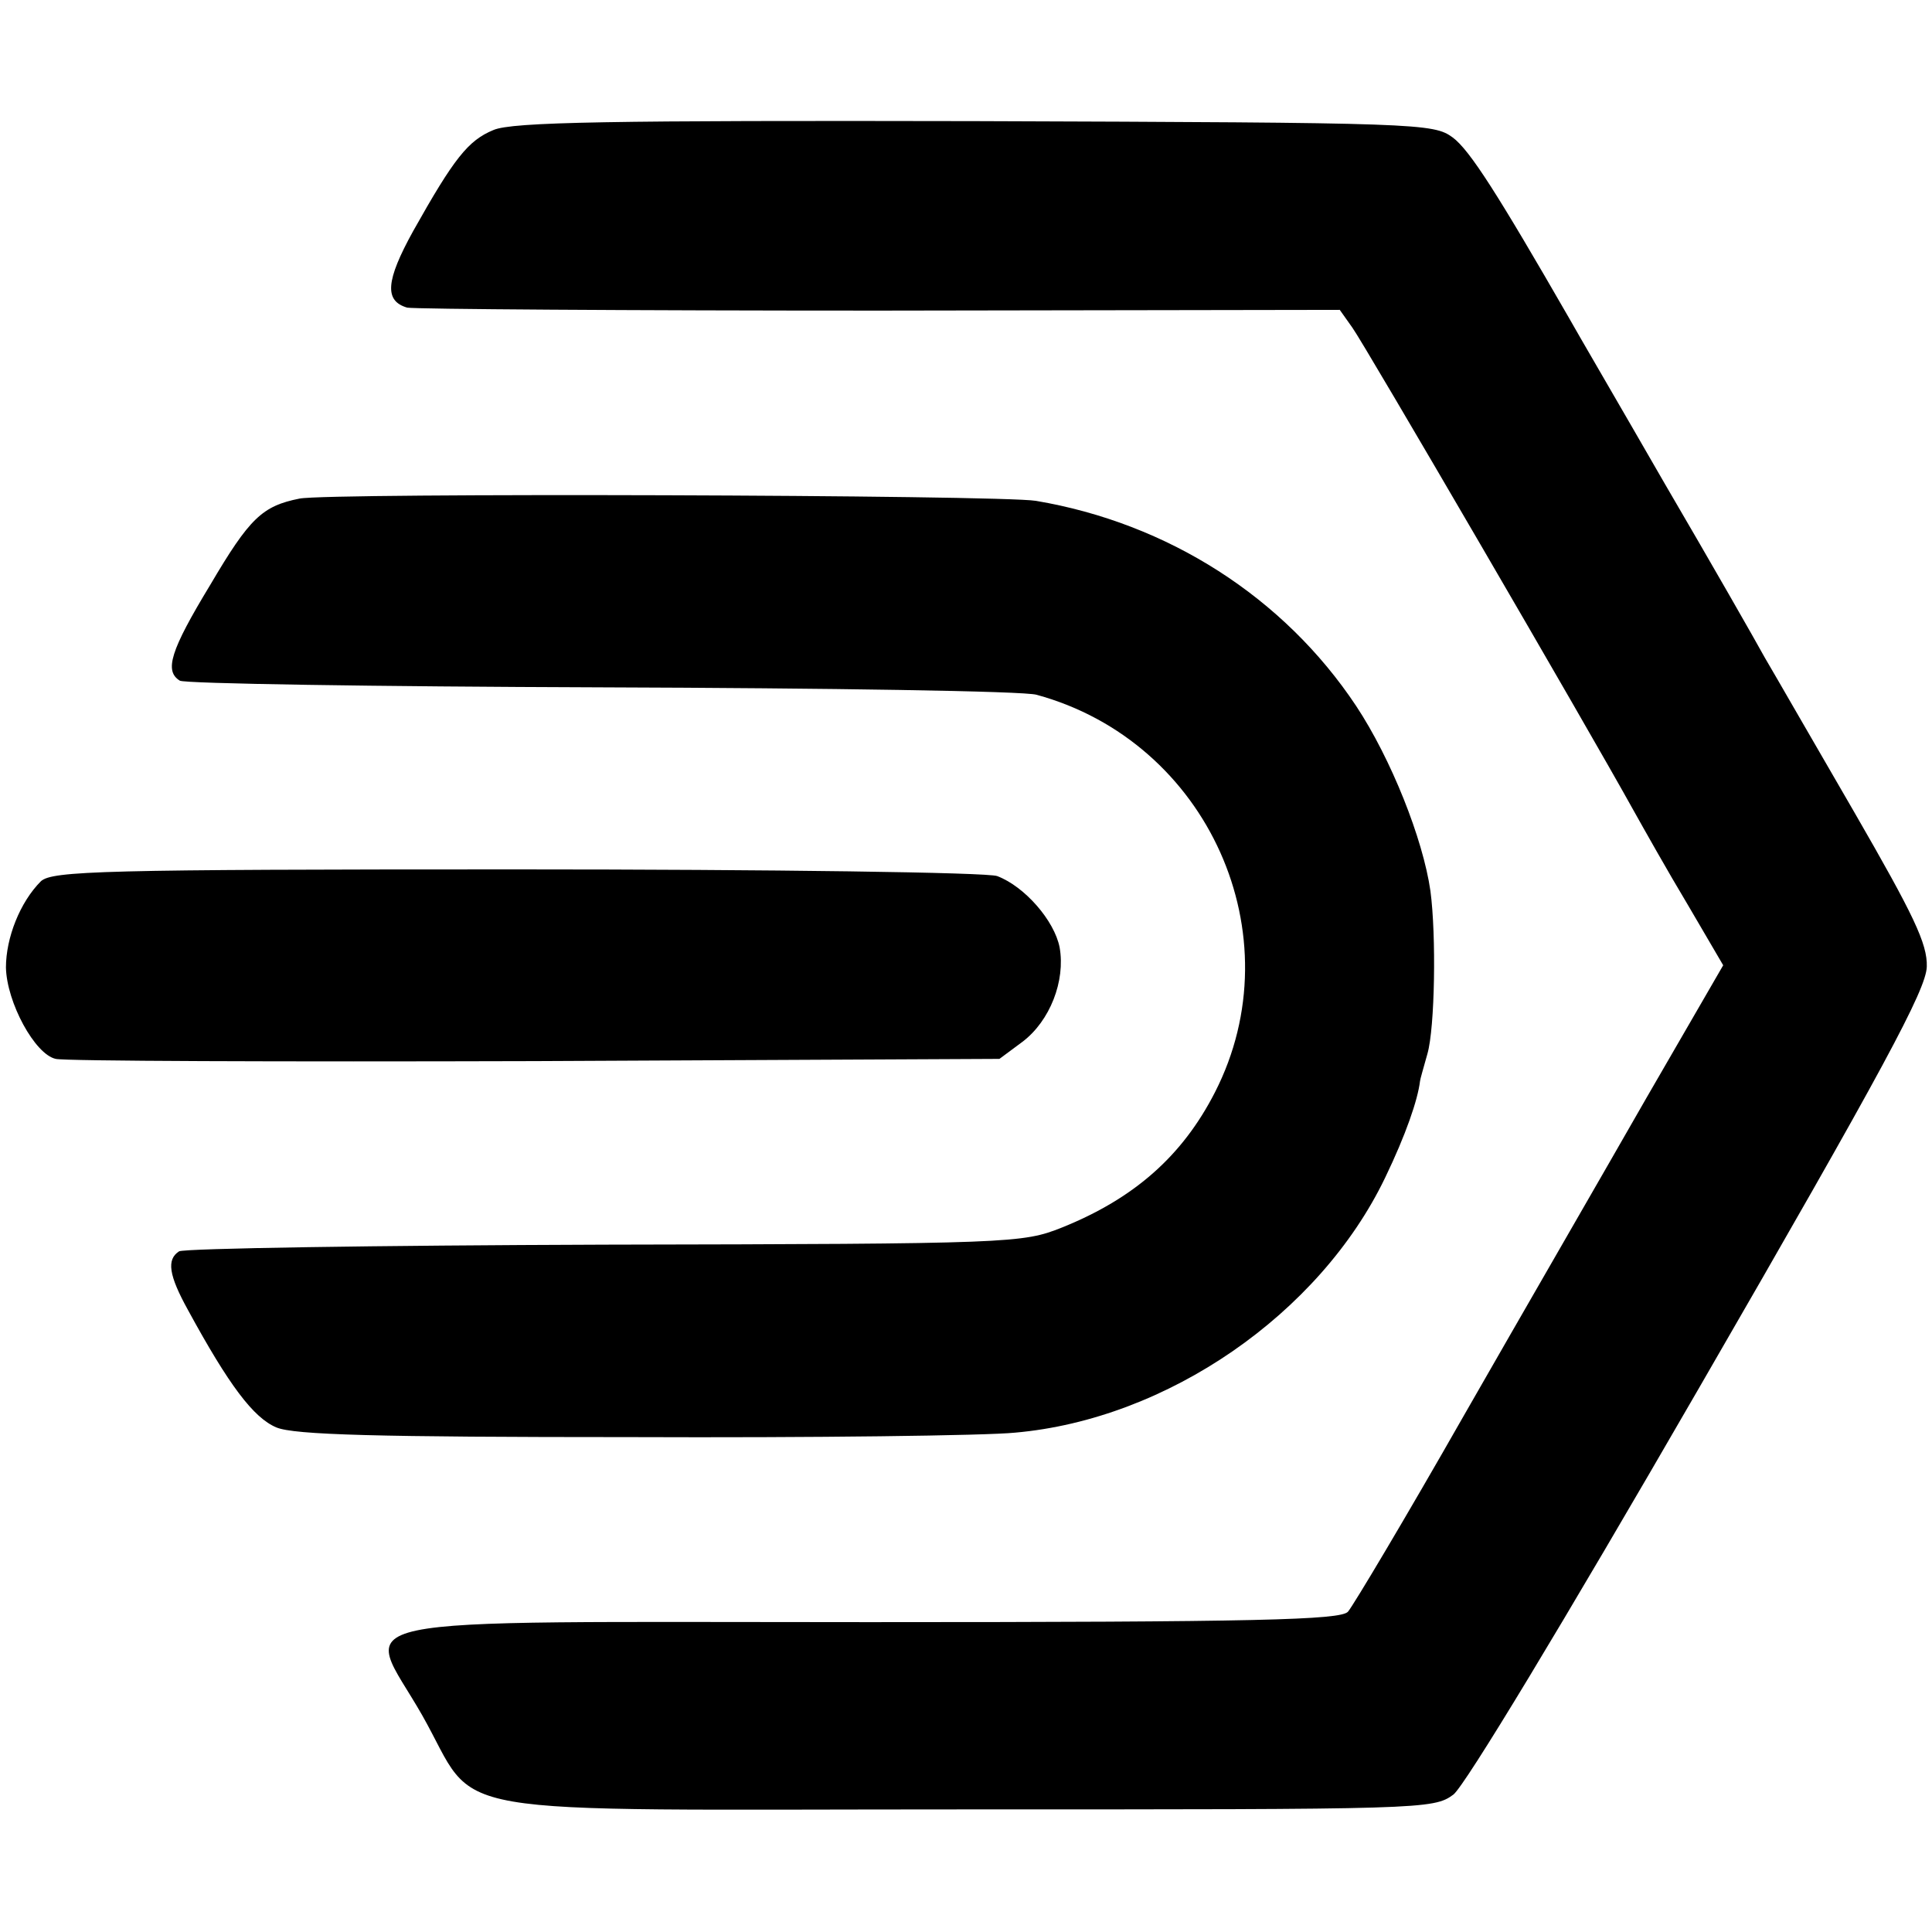
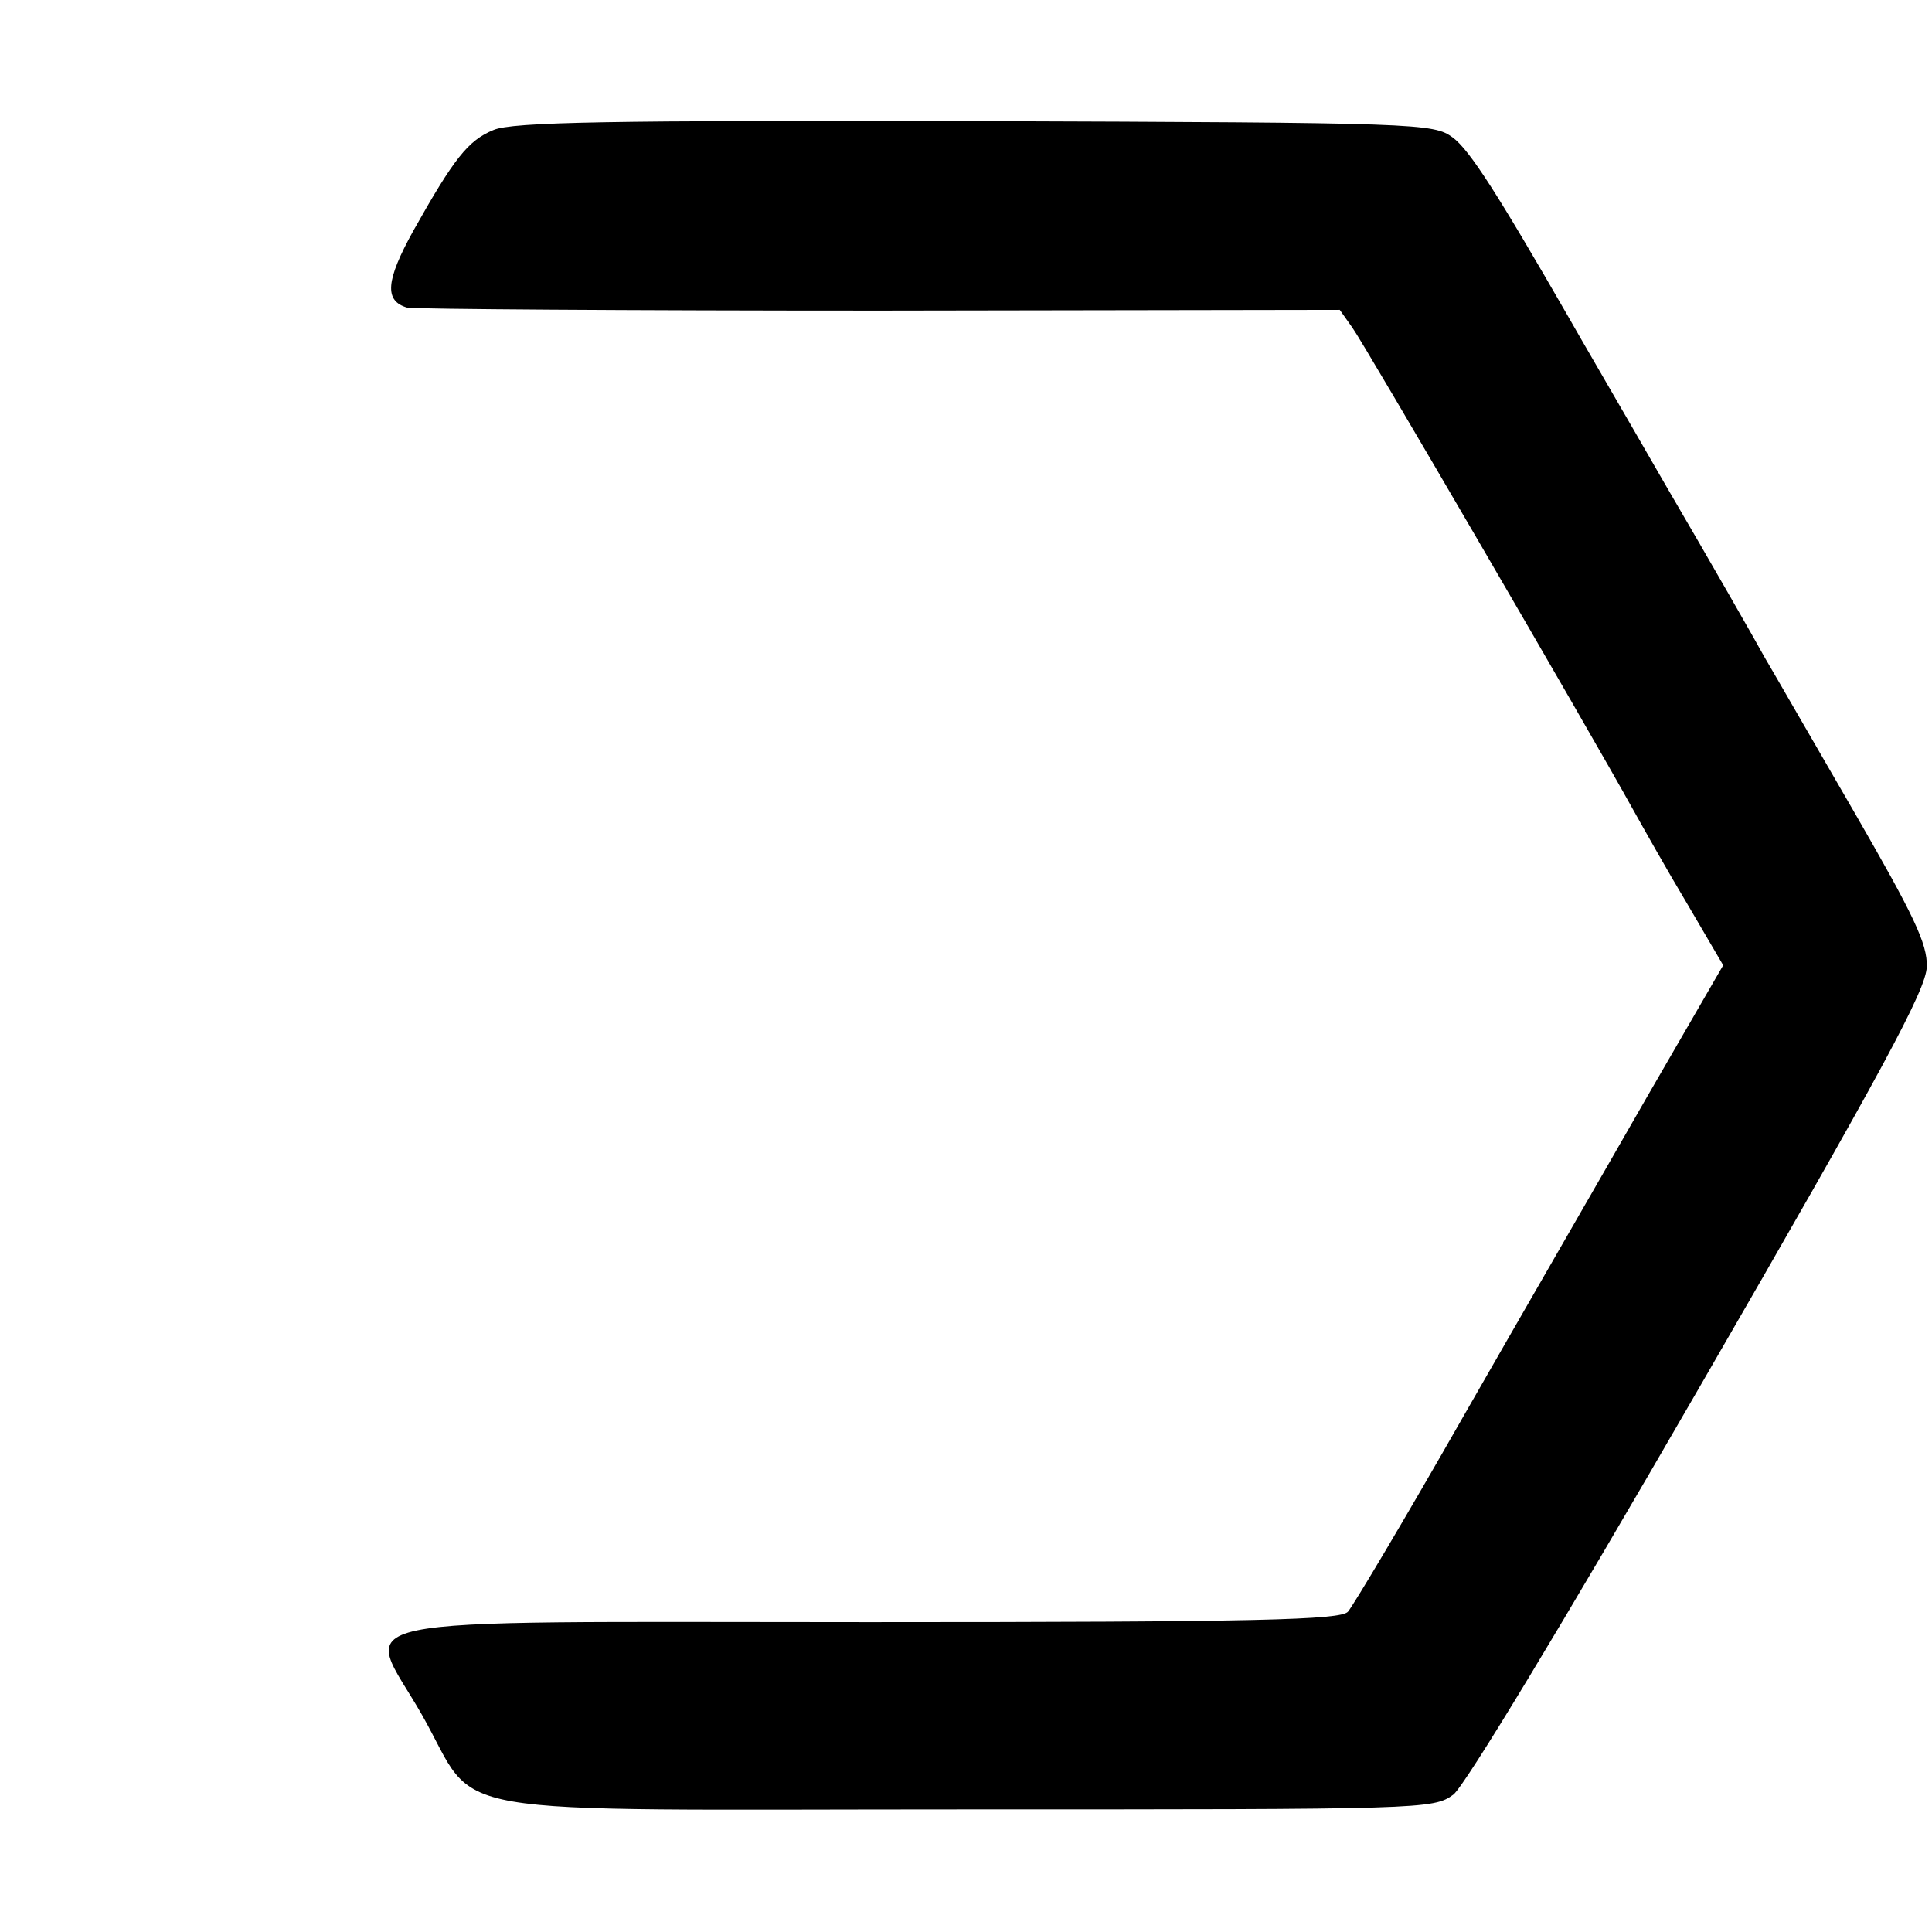
<svg xmlns="http://www.w3.org/2000/svg" version="1.0" width="260pt" height="260pt" viewBox="0 0 260 260" preserveAspectRatio="xMidYMid meet">
  <g transform="translate(0,260) scale(0.1,-0.1)" fill="#000000" stroke="none">
    <path d="M664 2425 c-34 -14 -53 -38 -108 -136 -37 -67 -39 -94 -8 -103 10 -2 296 -4 636 -4 l619 1 17 -24 c16 -22 316 -537 378 -649 14 -25 46 -82 73 -127 l48 -82 -103 -178 c-56 -98 -167 -290 -246 -428 -78 -137 -149 -256 -156 -264 -10 -11 -120 -14 -644 -14 -743 0 -680 12 -602 -125 80 -141 1 -127 732 -127 615 0 629 0 656 20 16 13 145 226 331 548 248 429 305 535 306 566 1 31 -18 70 -97 207 -54 93 -108 187 -121 209 -12 22 -72 127 -134 233 -61 106 -120 207 -130 225 -95 165 -133 225 -156 242 -26 19 -43 20 -643 22 -489 1 -623 -1 -648 -12z" />
-     <path d="M403 1929 c-50 -10 -67 -26 -120 -116 -54 -89 -62 -116 -41 -129 6 -4 262 -8 567 -9 306 -1 570 -5 586 -10 231 -63 348 -324 240 -535 -44 -86 -109 -143 -206 -182 -53 -21 -66 -22 -615 -23 -309 -1 -566 -5 -573 -9 -17 -11 -14 -32 12 -79 55 -101 88 -145 119 -158 24 -10 135 -13 477 -13 245 -1 478 2 517 6 205 18 410 160 498 343 28 58 44 105 47 130 0 2 5 19 10 37 10 35 12 159 4 219 -10 70 -53 178 -100 249 -97 146 -253 246 -431 276 -49 8 -953 11 -991 3z" />
-     <path d="M55 1414 c-28 -28 -47 -76 -47 -116 1 -47 39 -117 67 -123 11 -3 301 -4 645 -3 l625 3 31 23 c37 28 58 82 50 127 -7 36 -47 82 -84 96 -13 5 -304 9 -647 9 -557 0 -625 -2 -640 -16z" />
  </g>
</svg>